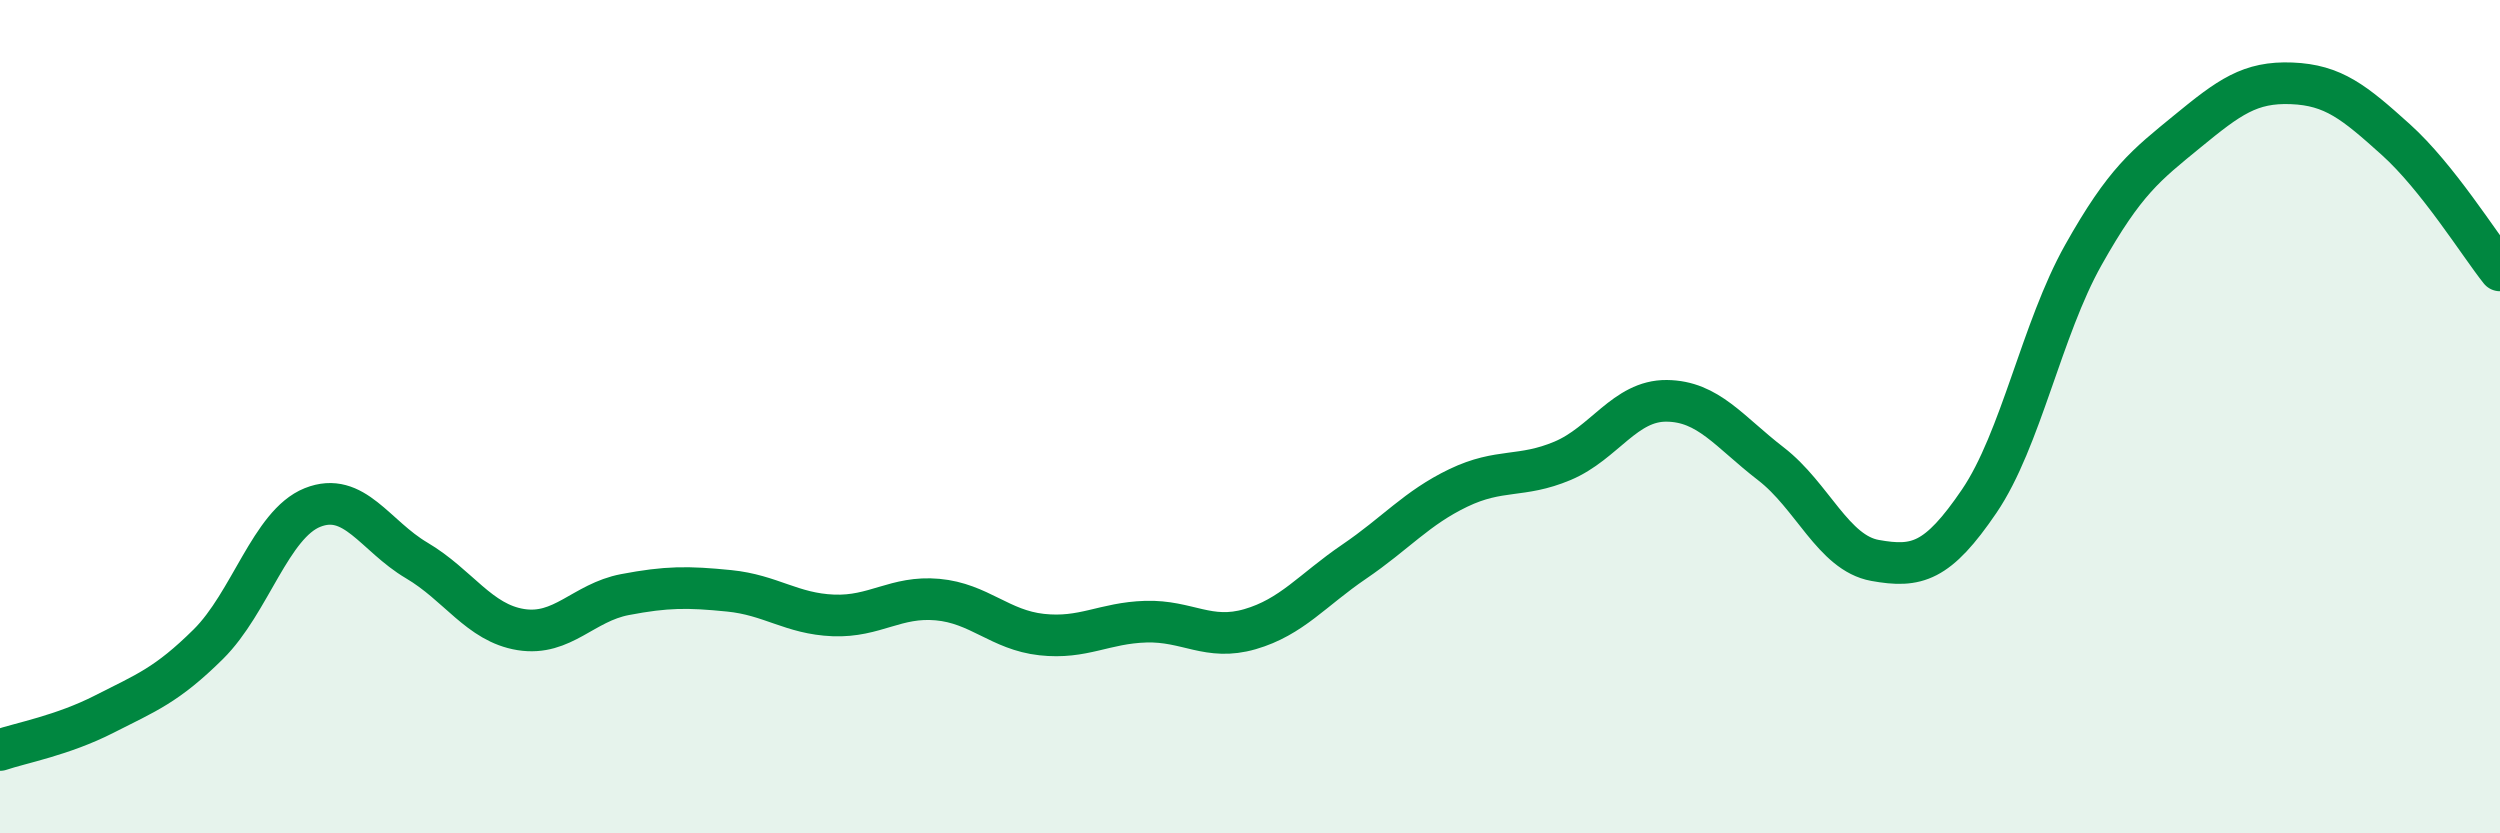
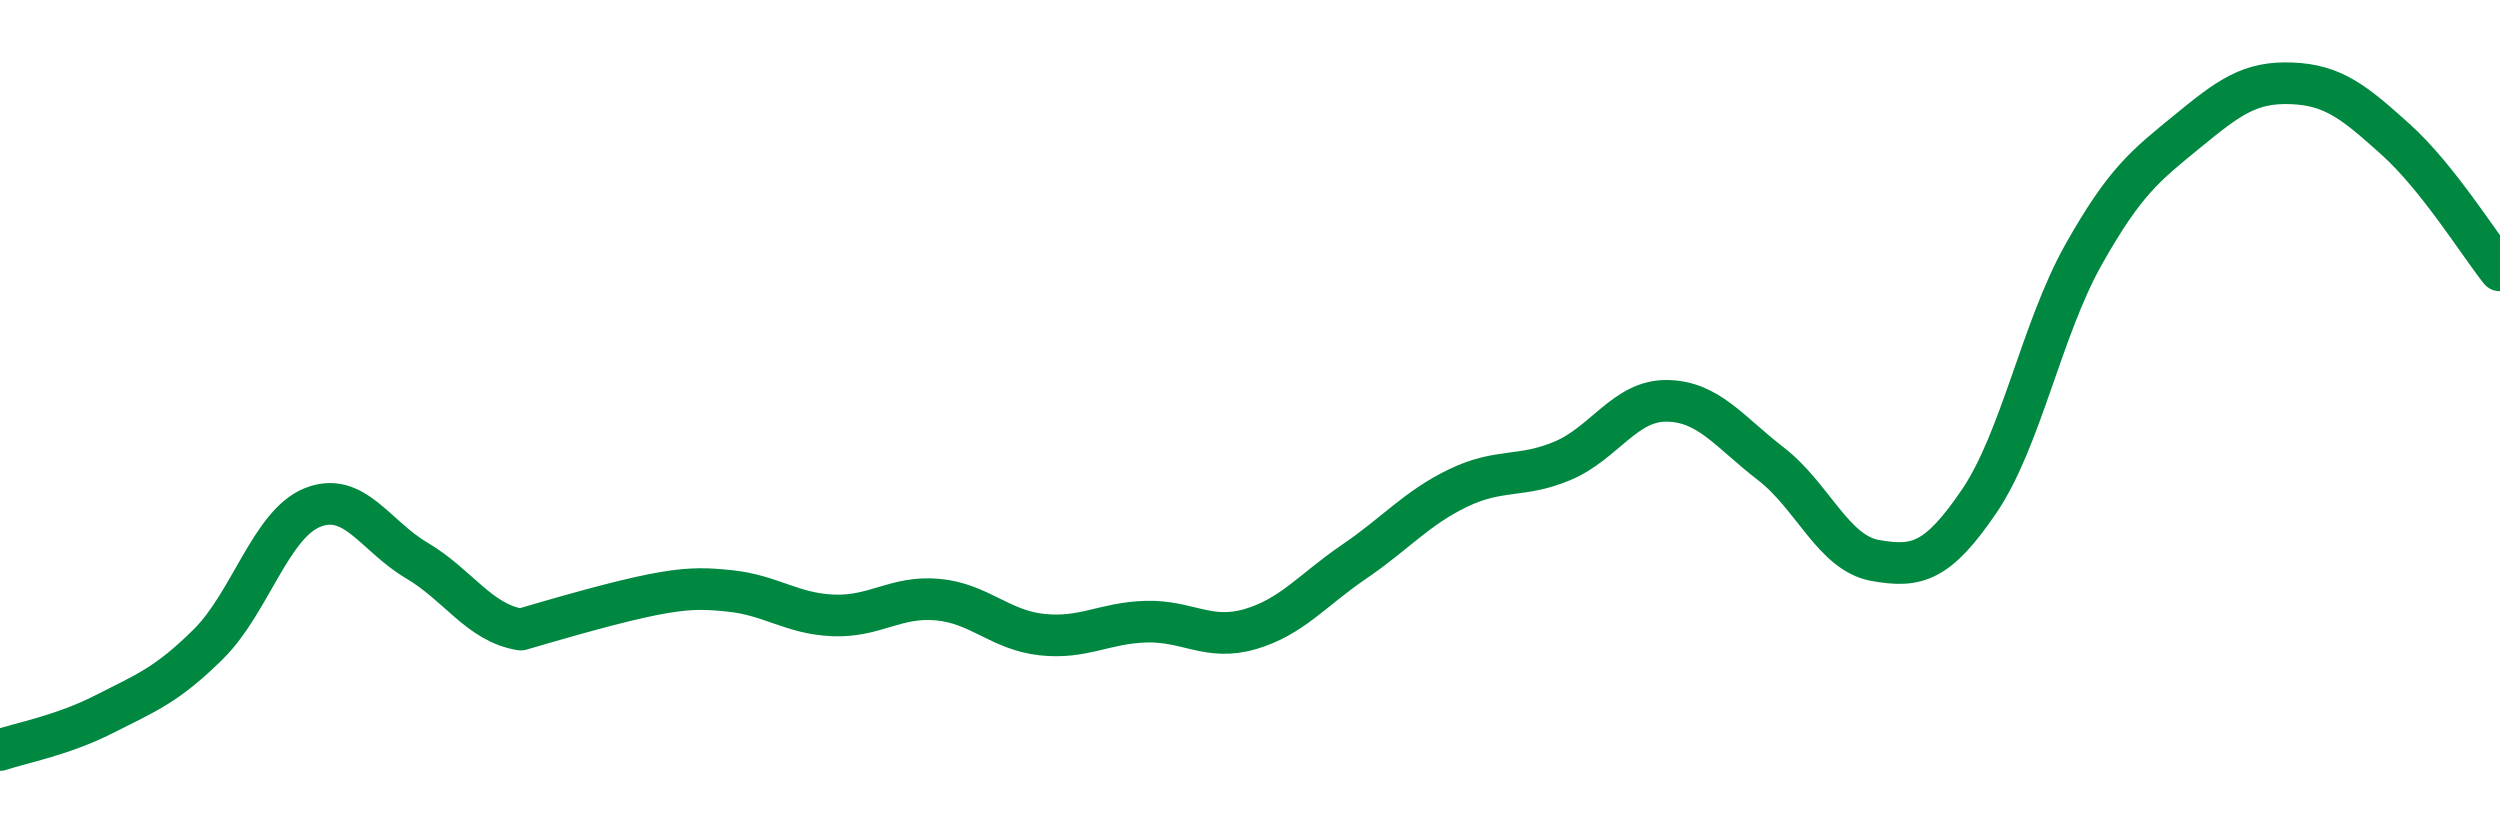
<svg xmlns="http://www.w3.org/2000/svg" width="60" height="20" viewBox="0 0 60 20">
-   <path d="M 0,18 C 0.5,17.83 1.5,17.65 2.5,17.14 C 3.5,16.63 4,16.45 5,15.46 C 6,14.47 6.5,12.58 7.5,12.18 C 8.5,11.78 9,12.86 10,13.45 C 11,14.04 11.5,14.95 12.5,15.11 C 13.5,15.27 14,14.46 15,14.27 C 16,14.08 16.5,14.08 17.5,14.18 C 18.5,14.28 19,14.73 20,14.77 C 21,14.81 21.5,14.3 22.5,14.39 C 23.5,14.48 24,15.12 25,15.23 C 26,15.34 26.5,14.95 27.5,14.92 C 28.5,14.89 29,15.39 30,15.1 C 31,14.81 31.5,14.16 32.5,13.48 C 33.5,12.8 34,12.19 35,11.71 C 36,11.23 36.5,11.48 37.5,11.06 C 38.5,10.64 39,9.61 40,9.62 C 41,9.63 41.5,10.36 42.5,11.13 C 43.5,11.9 44,13.27 45,13.45 C 46,13.63 46.5,13.5 47.5,12.03 C 48.5,10.56 49,7.9 50,6.12 C 51,4.34 51.5,3.97 52.5,3.15 C 53.5,2.33 54,1.96 55,2 C 56,2.04 56.5,2.45 57.5,3.35 C 58.5,4.25 59.5,5.86 60,6.49L60 20L0 20Z" fill="#008740" opacity="0.1" stroke-linecap="round" stroke-linejoin="round" />
-   <path d="M 0,18 C 0.5,17.83 1.5,17.65 2.5,17.14 C 3.5,16.63 4,16.45 5,15.46 C 6,14.47 6.5,12.58 7.5,12.18 C 8.5,11.78 9,12.86 10,13.45 C 11,14.04 11.5,14.95 12.5,15.11 C 13.5,15.27 14,14.46 15,14.27 C 16,14.08 16.5,14.08 17.5,14.18 C 18.5,14.28 19,14.73 20,14.77 C 21,14.81 21.5,14.3 22.5,14.39 C 23.5,14.48 24,15.12 25,15.23 C 26,15.34 26.5,14.95 27.5,14.92 C 28.5,14.89 29,15.39 30,15.1 C 31,14.81 31.5,14.16 32.5,13.48 C 33.5,12.8 34,12.19 35,11.71 C 36,11.23 36.5,11.48 37.5,11.06 C 38.5,10.64 39,9.61 40,9.62 C 41,9.63 41.5,10.36 42.5,11.13 C 43.5,11.9 44,13.27 45,13.45 C 46,13.63 46.5,13.5 47.5,12.03 C 48.5,10.56 49,7.9 50,6.12 C 51,4.34 51.5,3.97 52.5,3.15 C 53.5,2.33 54,1.96 55,2 C 56,2.04 56.5,2.45 57.5,3.35 C 58.5,4.25 59.5,5.86 60,6.49" stroke="#008740" stroke-width="1" fill="none" stroke-linecap="round" stroke-linejoin="round" />
+   <path d="M 0,18 C 0.5,17.83 1.5,17.65 2.5,17.14 C 3.5,16.63 4,16.45 5,15.46 C 6,14.47 6.5,12.58 7.5,12.18 C 8.5,11.78 9,12.86 10,13.45 C 11,14.04 11.5,14.95 12.5,15.11 C 16,14.08 16.5,14.08 17.5,14.18 C 18.5,14.28 19,14.73 20,14.77 C 21,14.81 21.5,14.3 22.5,14.39 C 23.5,14.48 24,15.12 25,15.23 C 26,15.34 26.5,14.95 27.5,14.92 C 28.5,14.89 29,15.39 30,15.1 C 31,14.81 31.5,14.16 32.5,13.48 C 33.5,12.8 34,12.19 35,11.71 C 36,11.23 36.5,11.48 37.5,11.06 C 38.5,10.64 39,9.61 40,9.62 C 41,9.63 41.5,10.36 42.5,11.13 C 43.5,11.9 44,13.27 45,13.45 C 46,13.63 46.5,13.5 47.5,12.03 C 48.5,10.56 49,7.9 50,6.12 C 51,4.34 51.5,3.97 52.5,3.15 C 53.5,2.33 54,1.96 55,2 C 56,2.04 56.5,2.45 57.5,3.35 C 58.5,4.25 59.5,5.86 60,6.49" stroke="#008740" stroke-width="1" fill="none" stroke-linecap="round" stroke-linejoin="round" />
</svg>